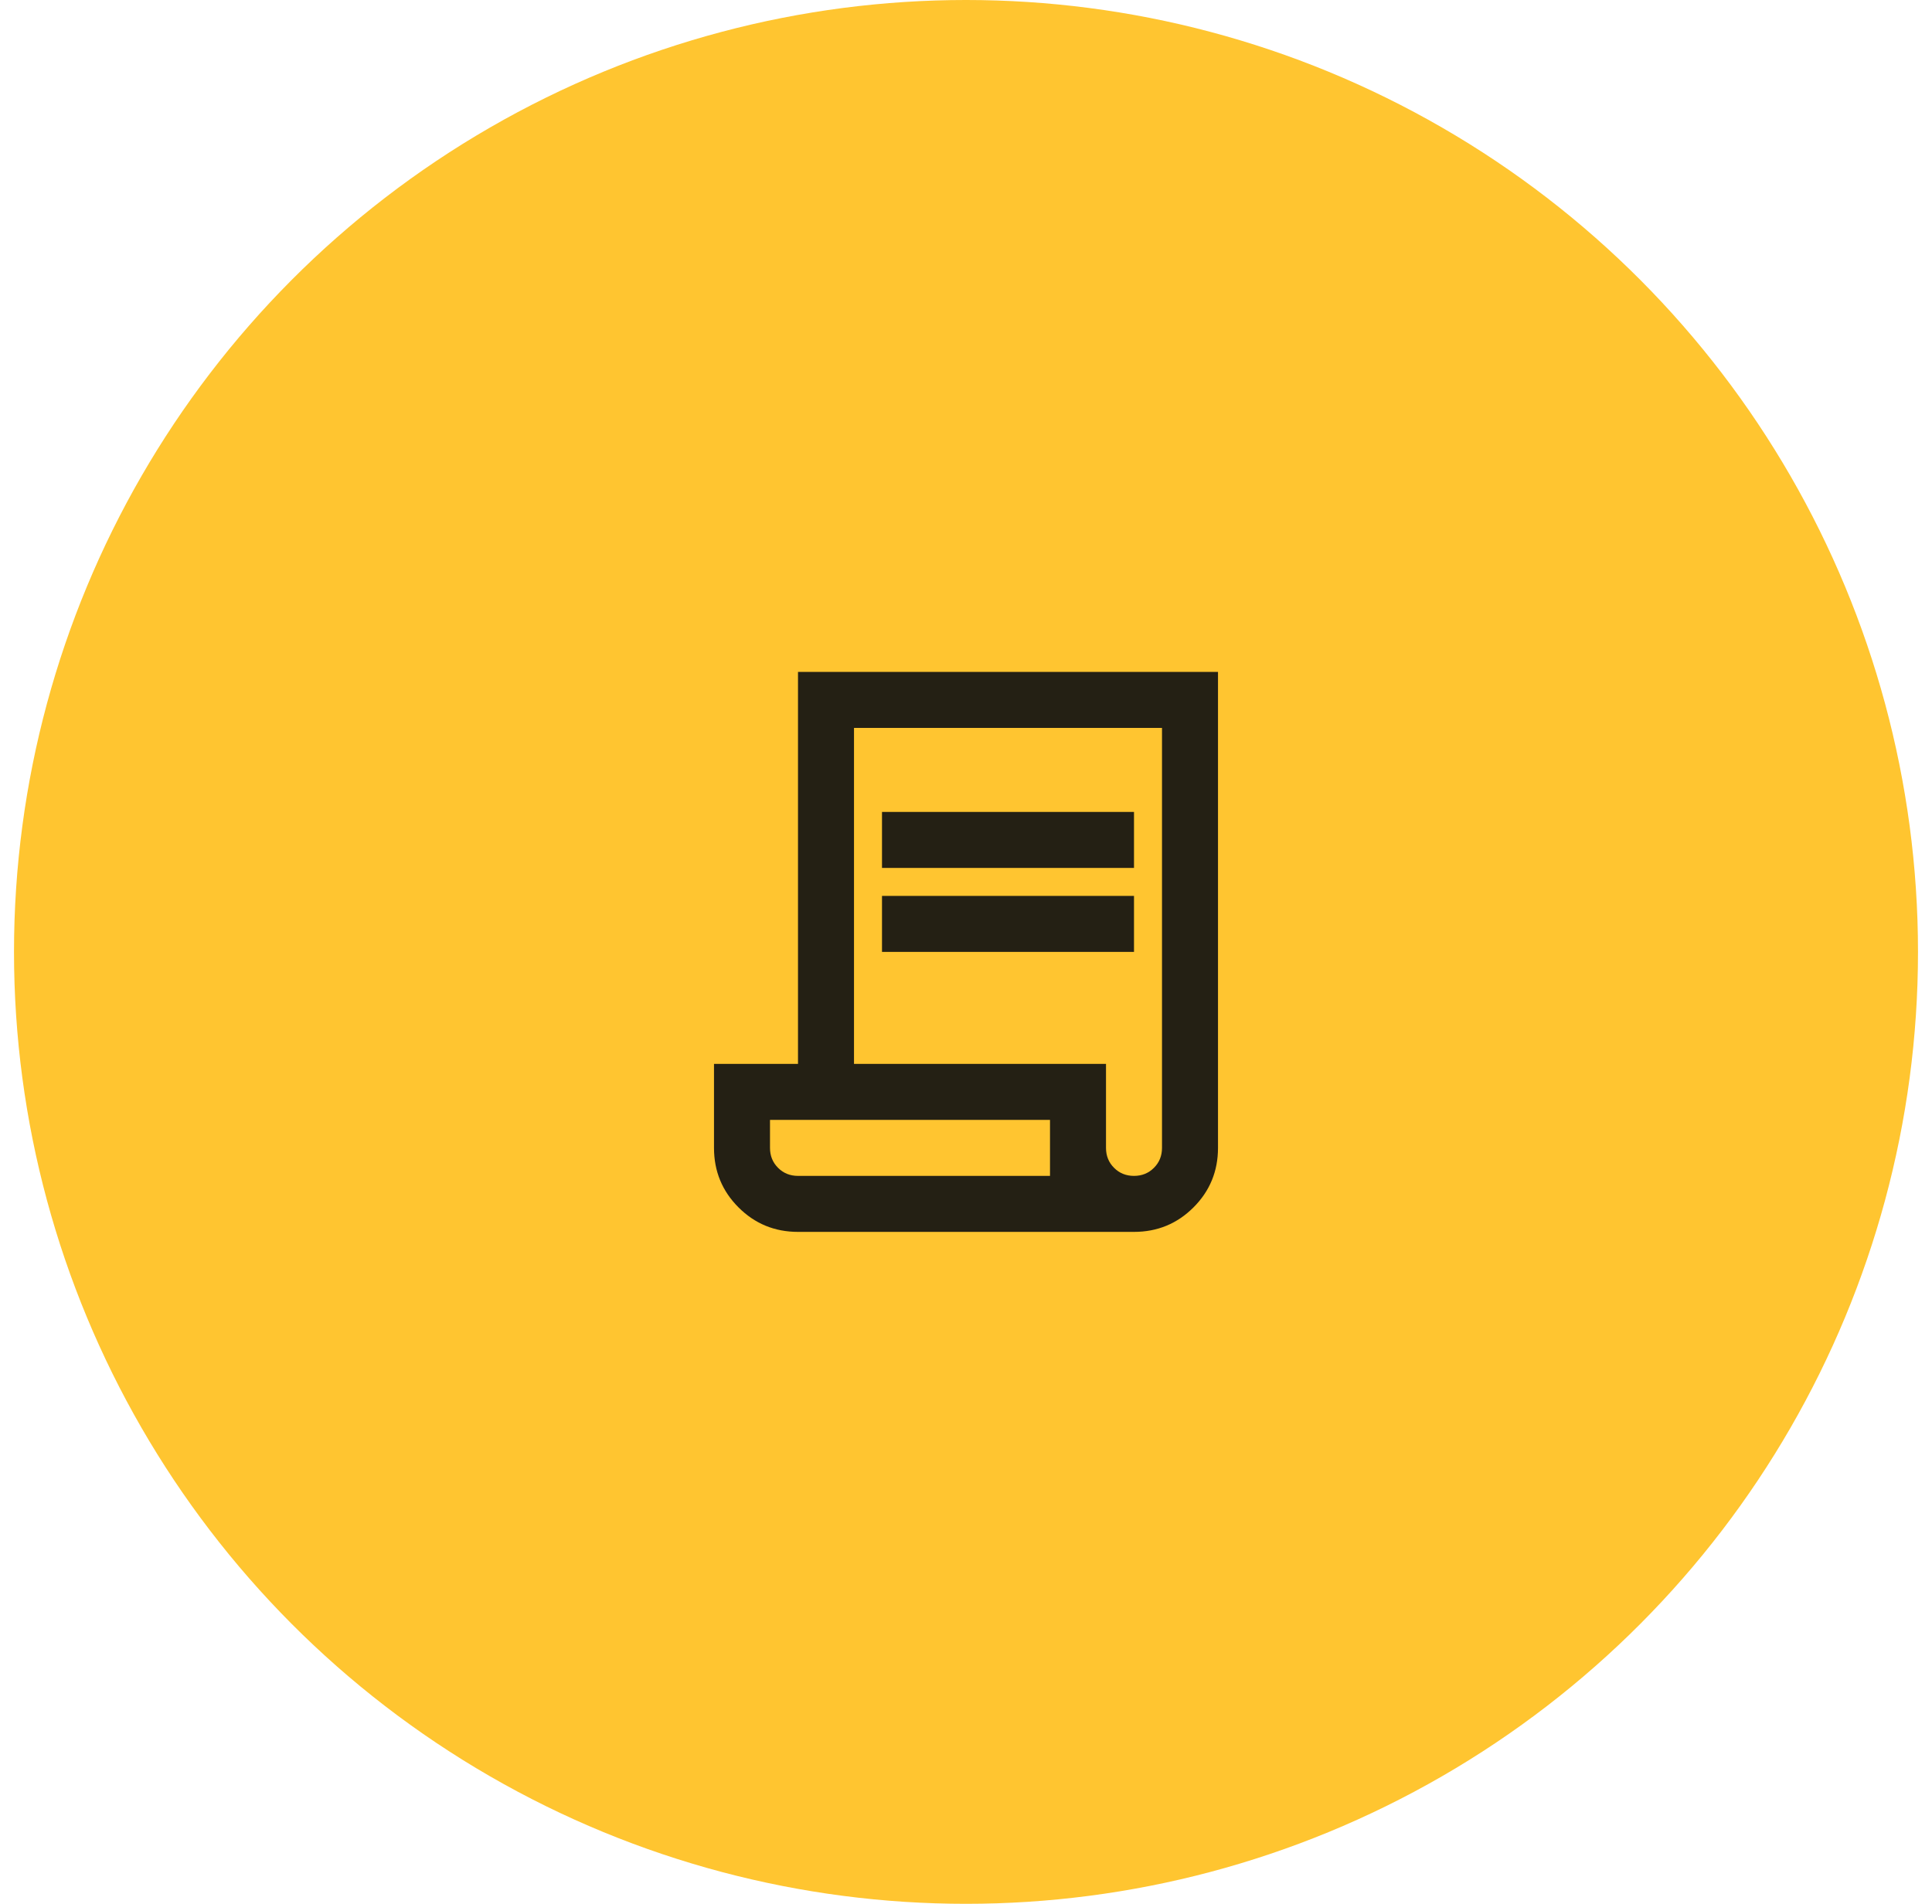
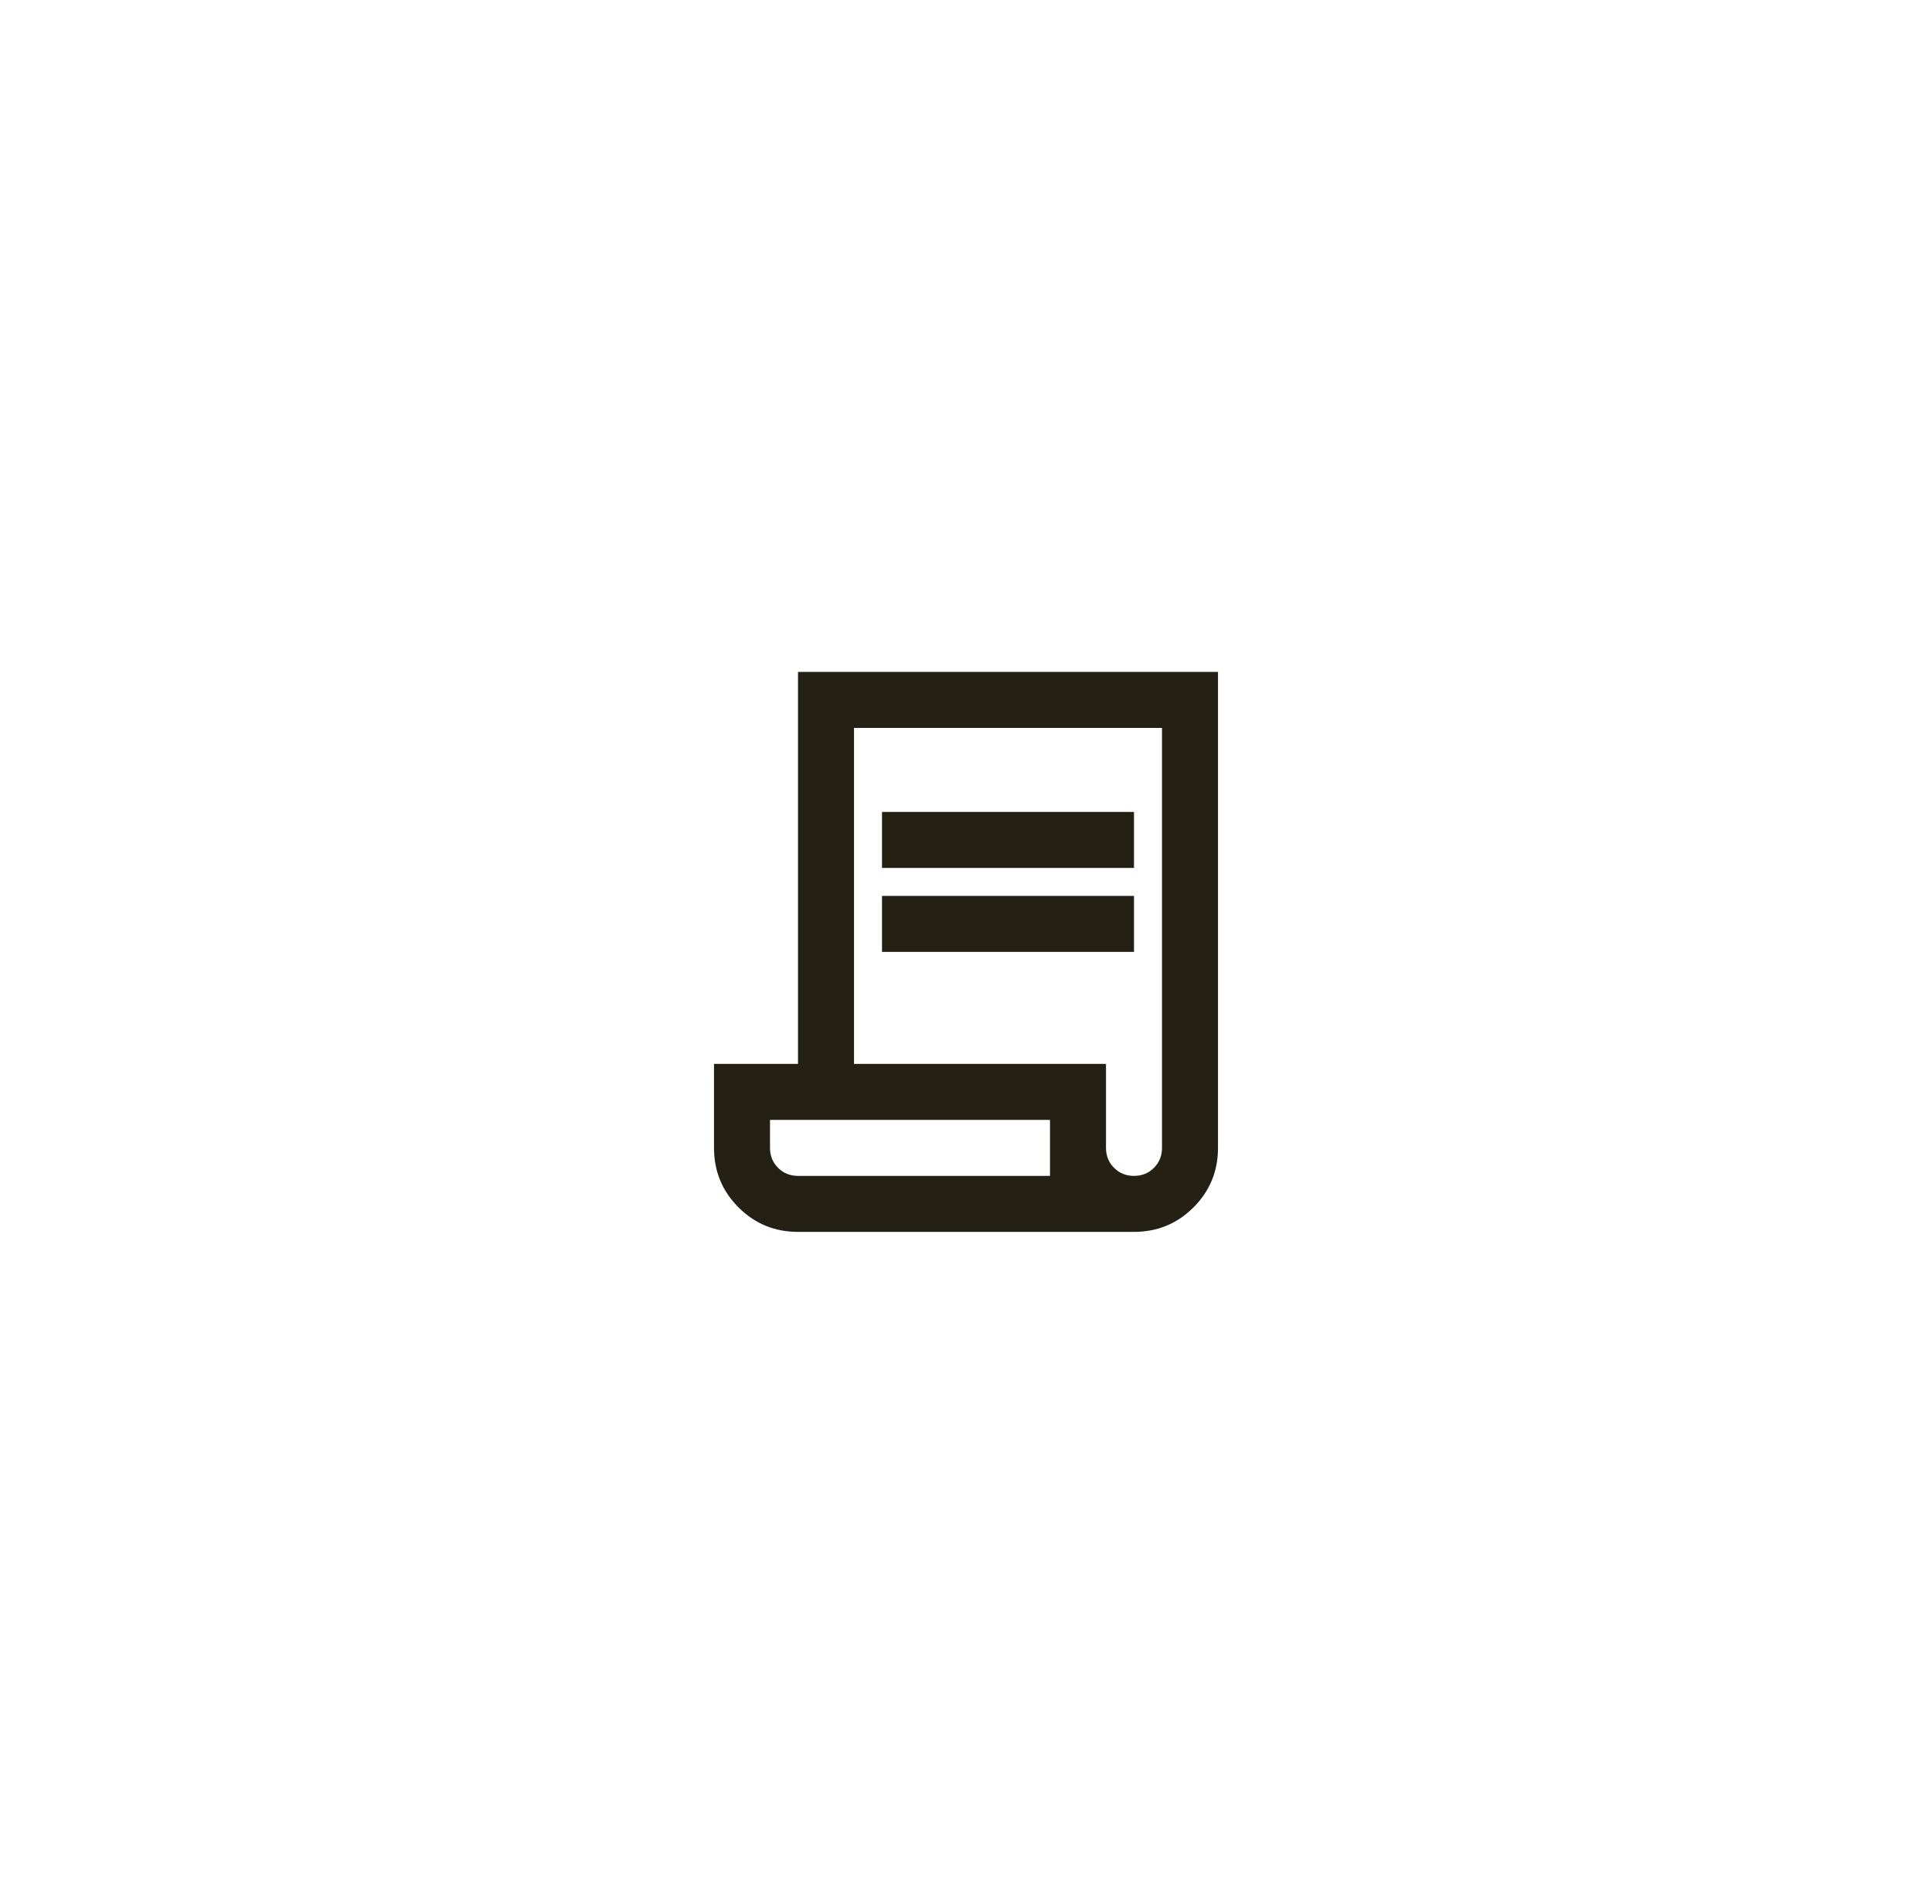
<svg xmlns="http://www.w3.org/2000/svg" width="69" height="68" viewBox="0 0 69 68" fill="none">
-   <circle cx="34.5" cy="34" r="34" fill="#FFC530" />
  <mask id="mask0_565_1313" style="mask-type:alpha" maskUnits="userSpaceOnUse" x="22" y="22" width="25" height="24">
    <rect x="22.5" y="22" width="24" height="24" fill="#D9D9D9" />
  </mask>
  <g mask="url(#mask0_565_1313)">
    <path d="M28.5 44C27.667 44 26.958 43.708 26.375 43.125C25.792 42.542 25.5 41.833 25.5 41V38H28.5V24H43.5V41C43.5 41.833 43.208 42.542 42.625 43.125C42.042 43.708 41.333 44 40.5 44H28.5ZM40.5 42C40.783 42 41.021 41.904 41.212 41.712C41.404 41.521 41.5 41.283 41.5 41V26H30.5V38H39.5V41C39.5 41.283 39.596 41.521 39.788 41.712C39.979 41.904 40.217 42 40.5 42ZM31.5 31V29H40.5V31H31.5ZM31.5 34V32H40.5V34H31.5ZM28.5 42H37.5V40H27.5V41C27.5 41.283 27.596 41.521 27.788 41.712C27.979 41.904 28.217 42 28.5 42ZM28.5 42H27.5H37.5H28.5Z" fill="#242014" />
  </g>
</svg>